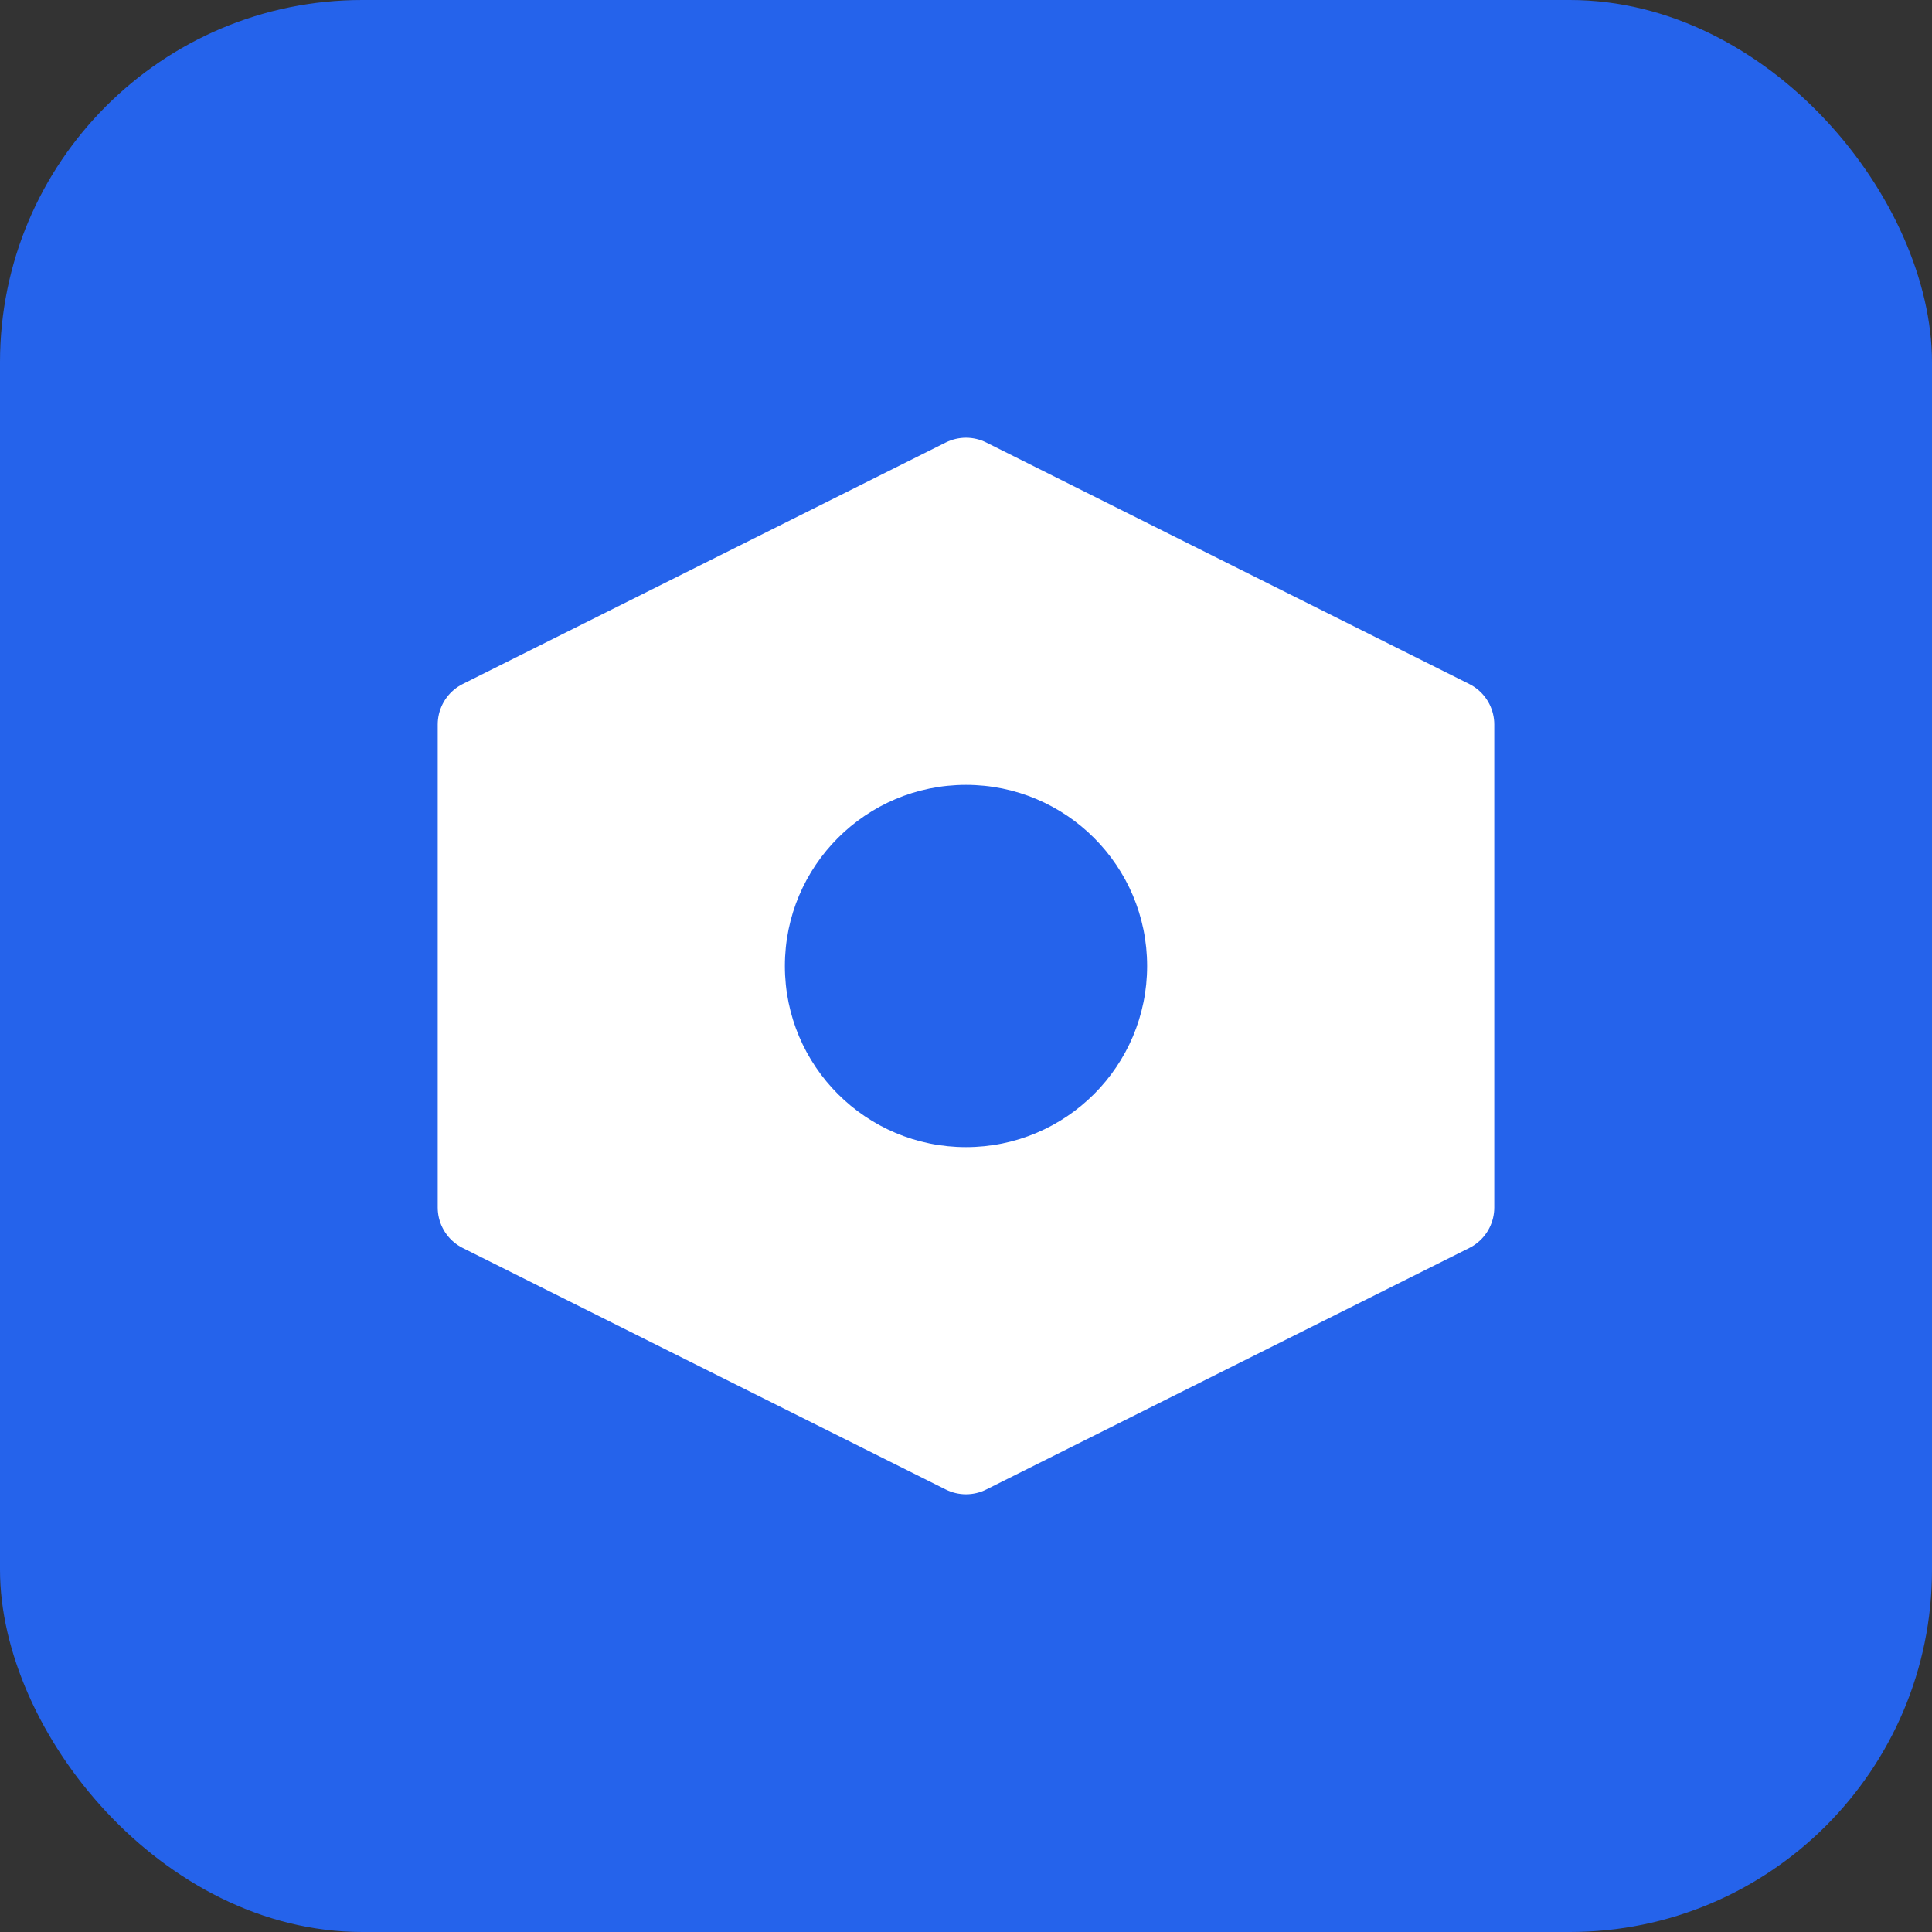
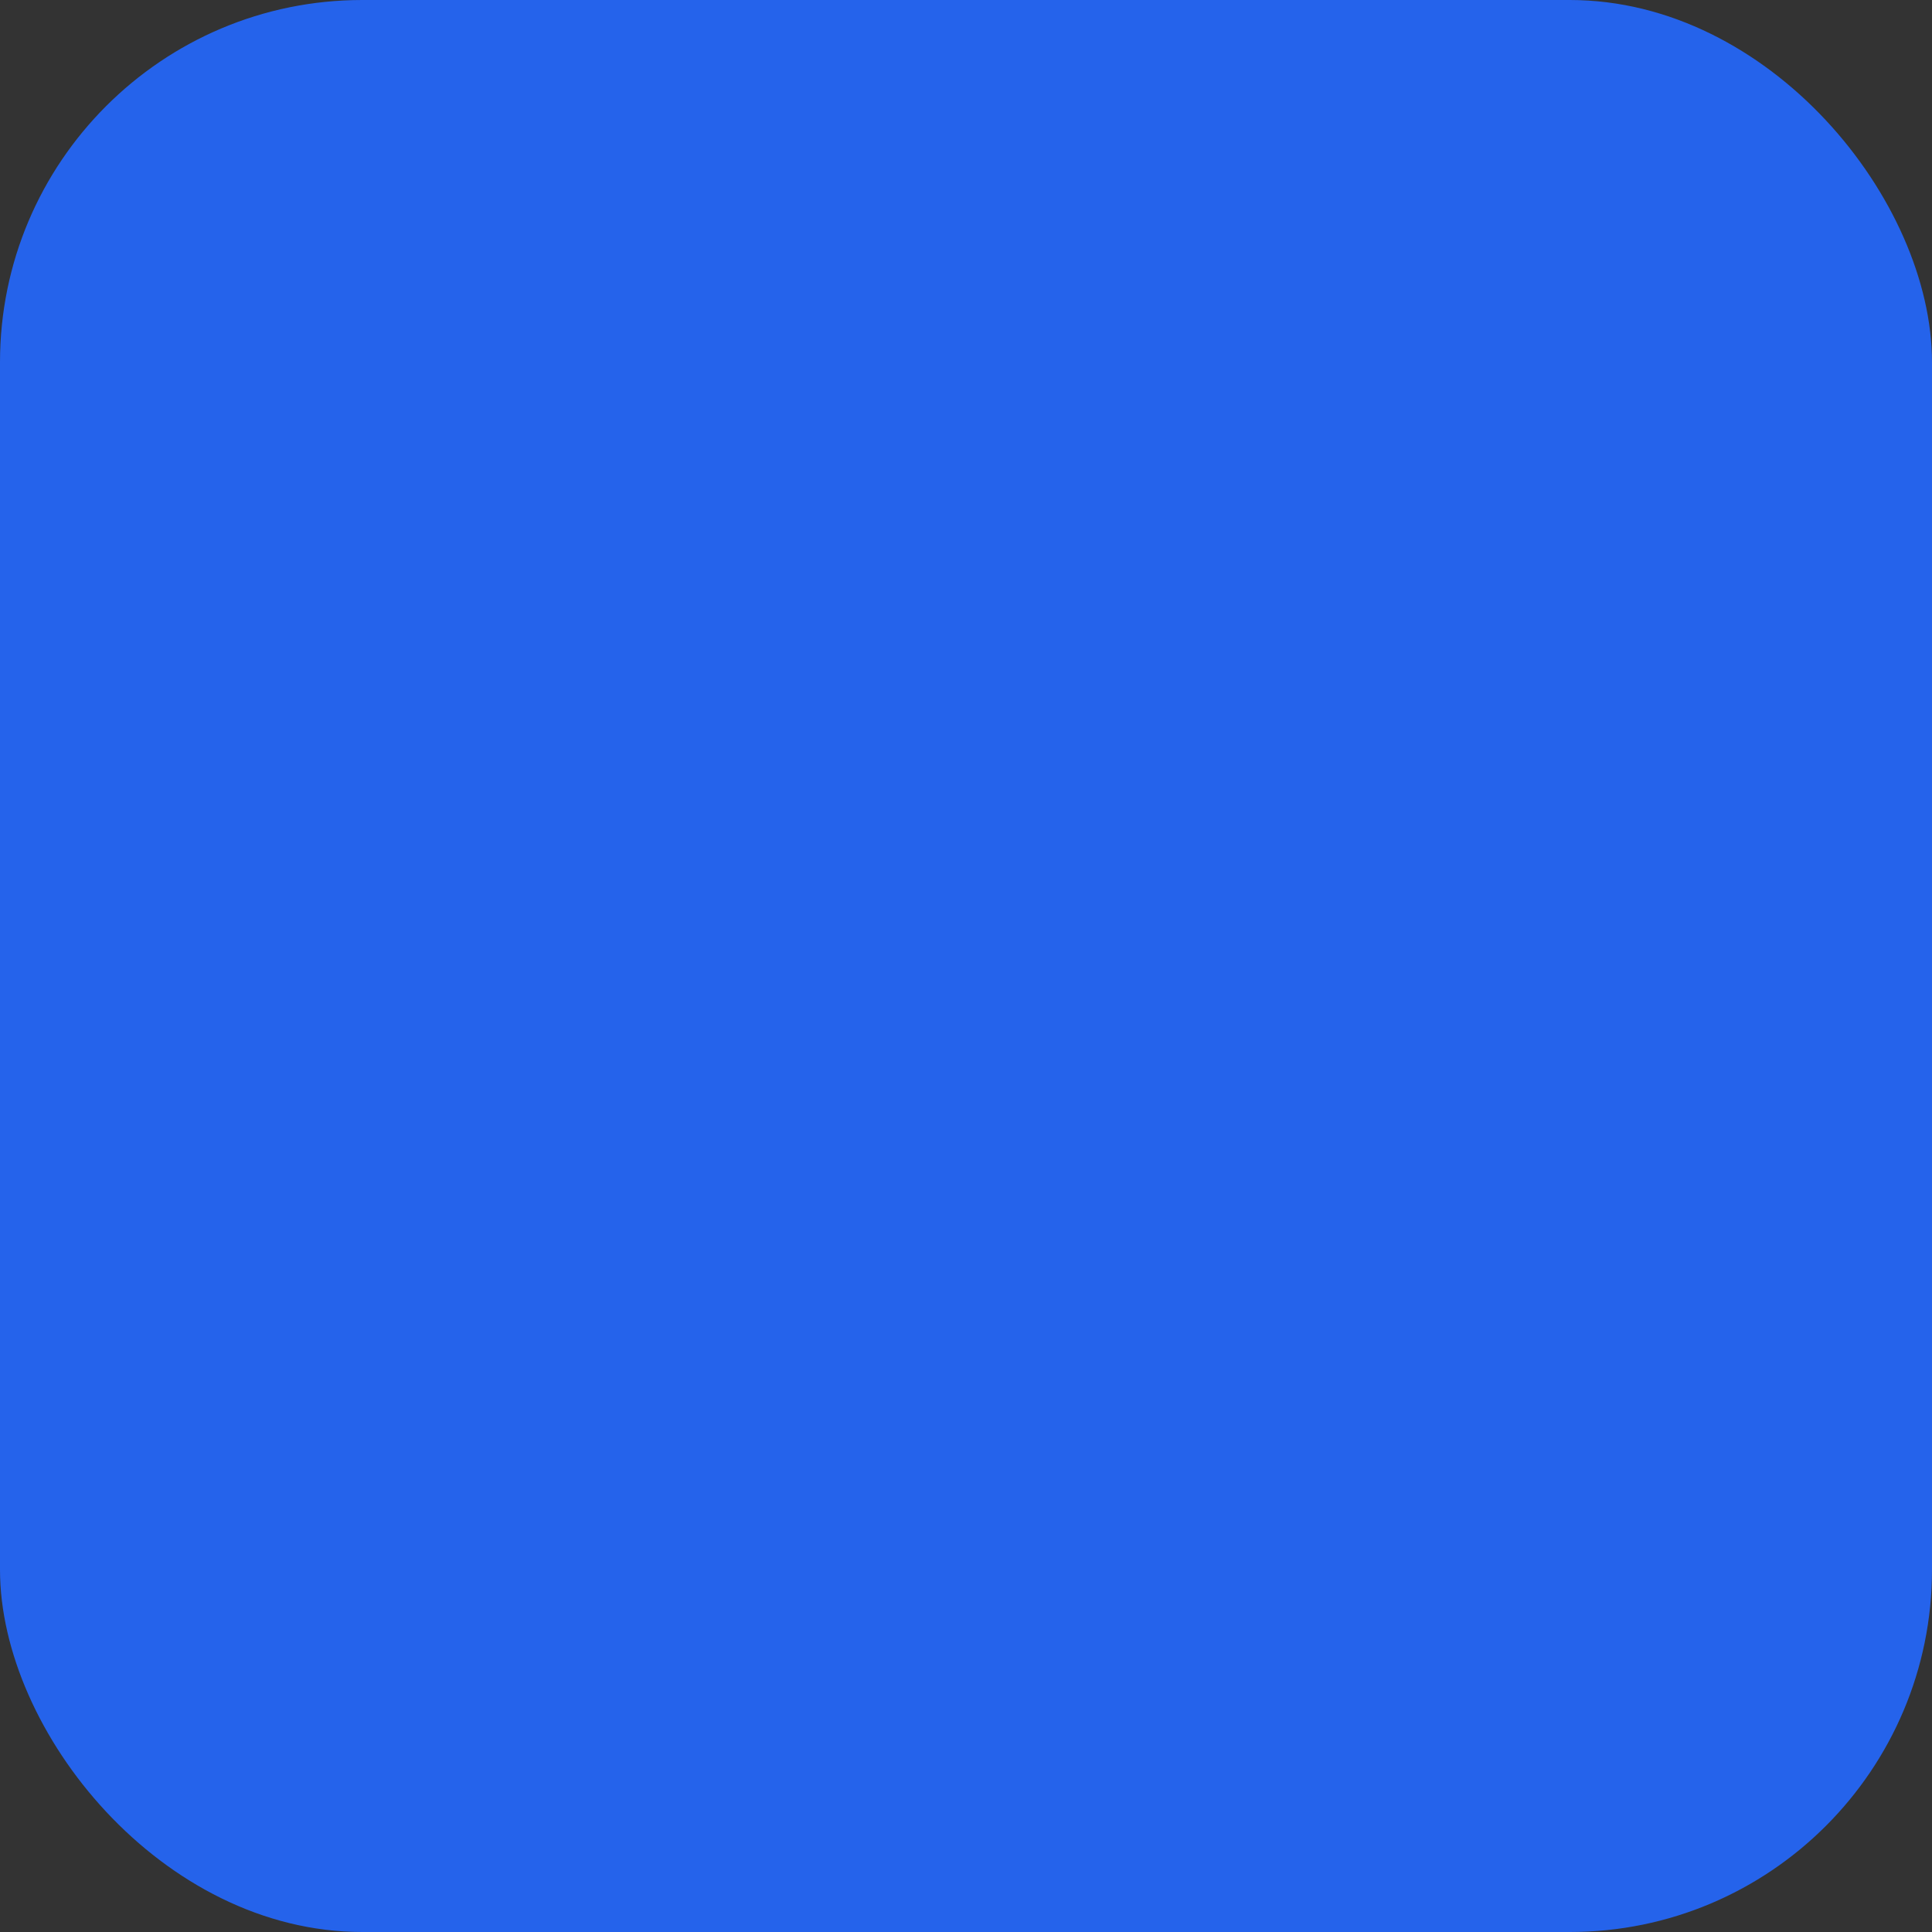
<svg xmlns="http://www.w3.org/2000/svg" width="32" height="32" viewBox="0 0 32 32" fill="none">
  <rect x="0" y="0" width="32" height="32" fill="#333333" stroke="none" />
  <rect width="32" height="32" rx="6" fill="#2563EB" />
-   <path d="M8 12L16 8L24 12V20L16 24L8 20V12Z" fill="white" stroke="white" stroke-width="1.5" stroke-linejoin="round" />
-   <circle cx="16" cy="16" r="3" fill="#2563EB" />
</svg>